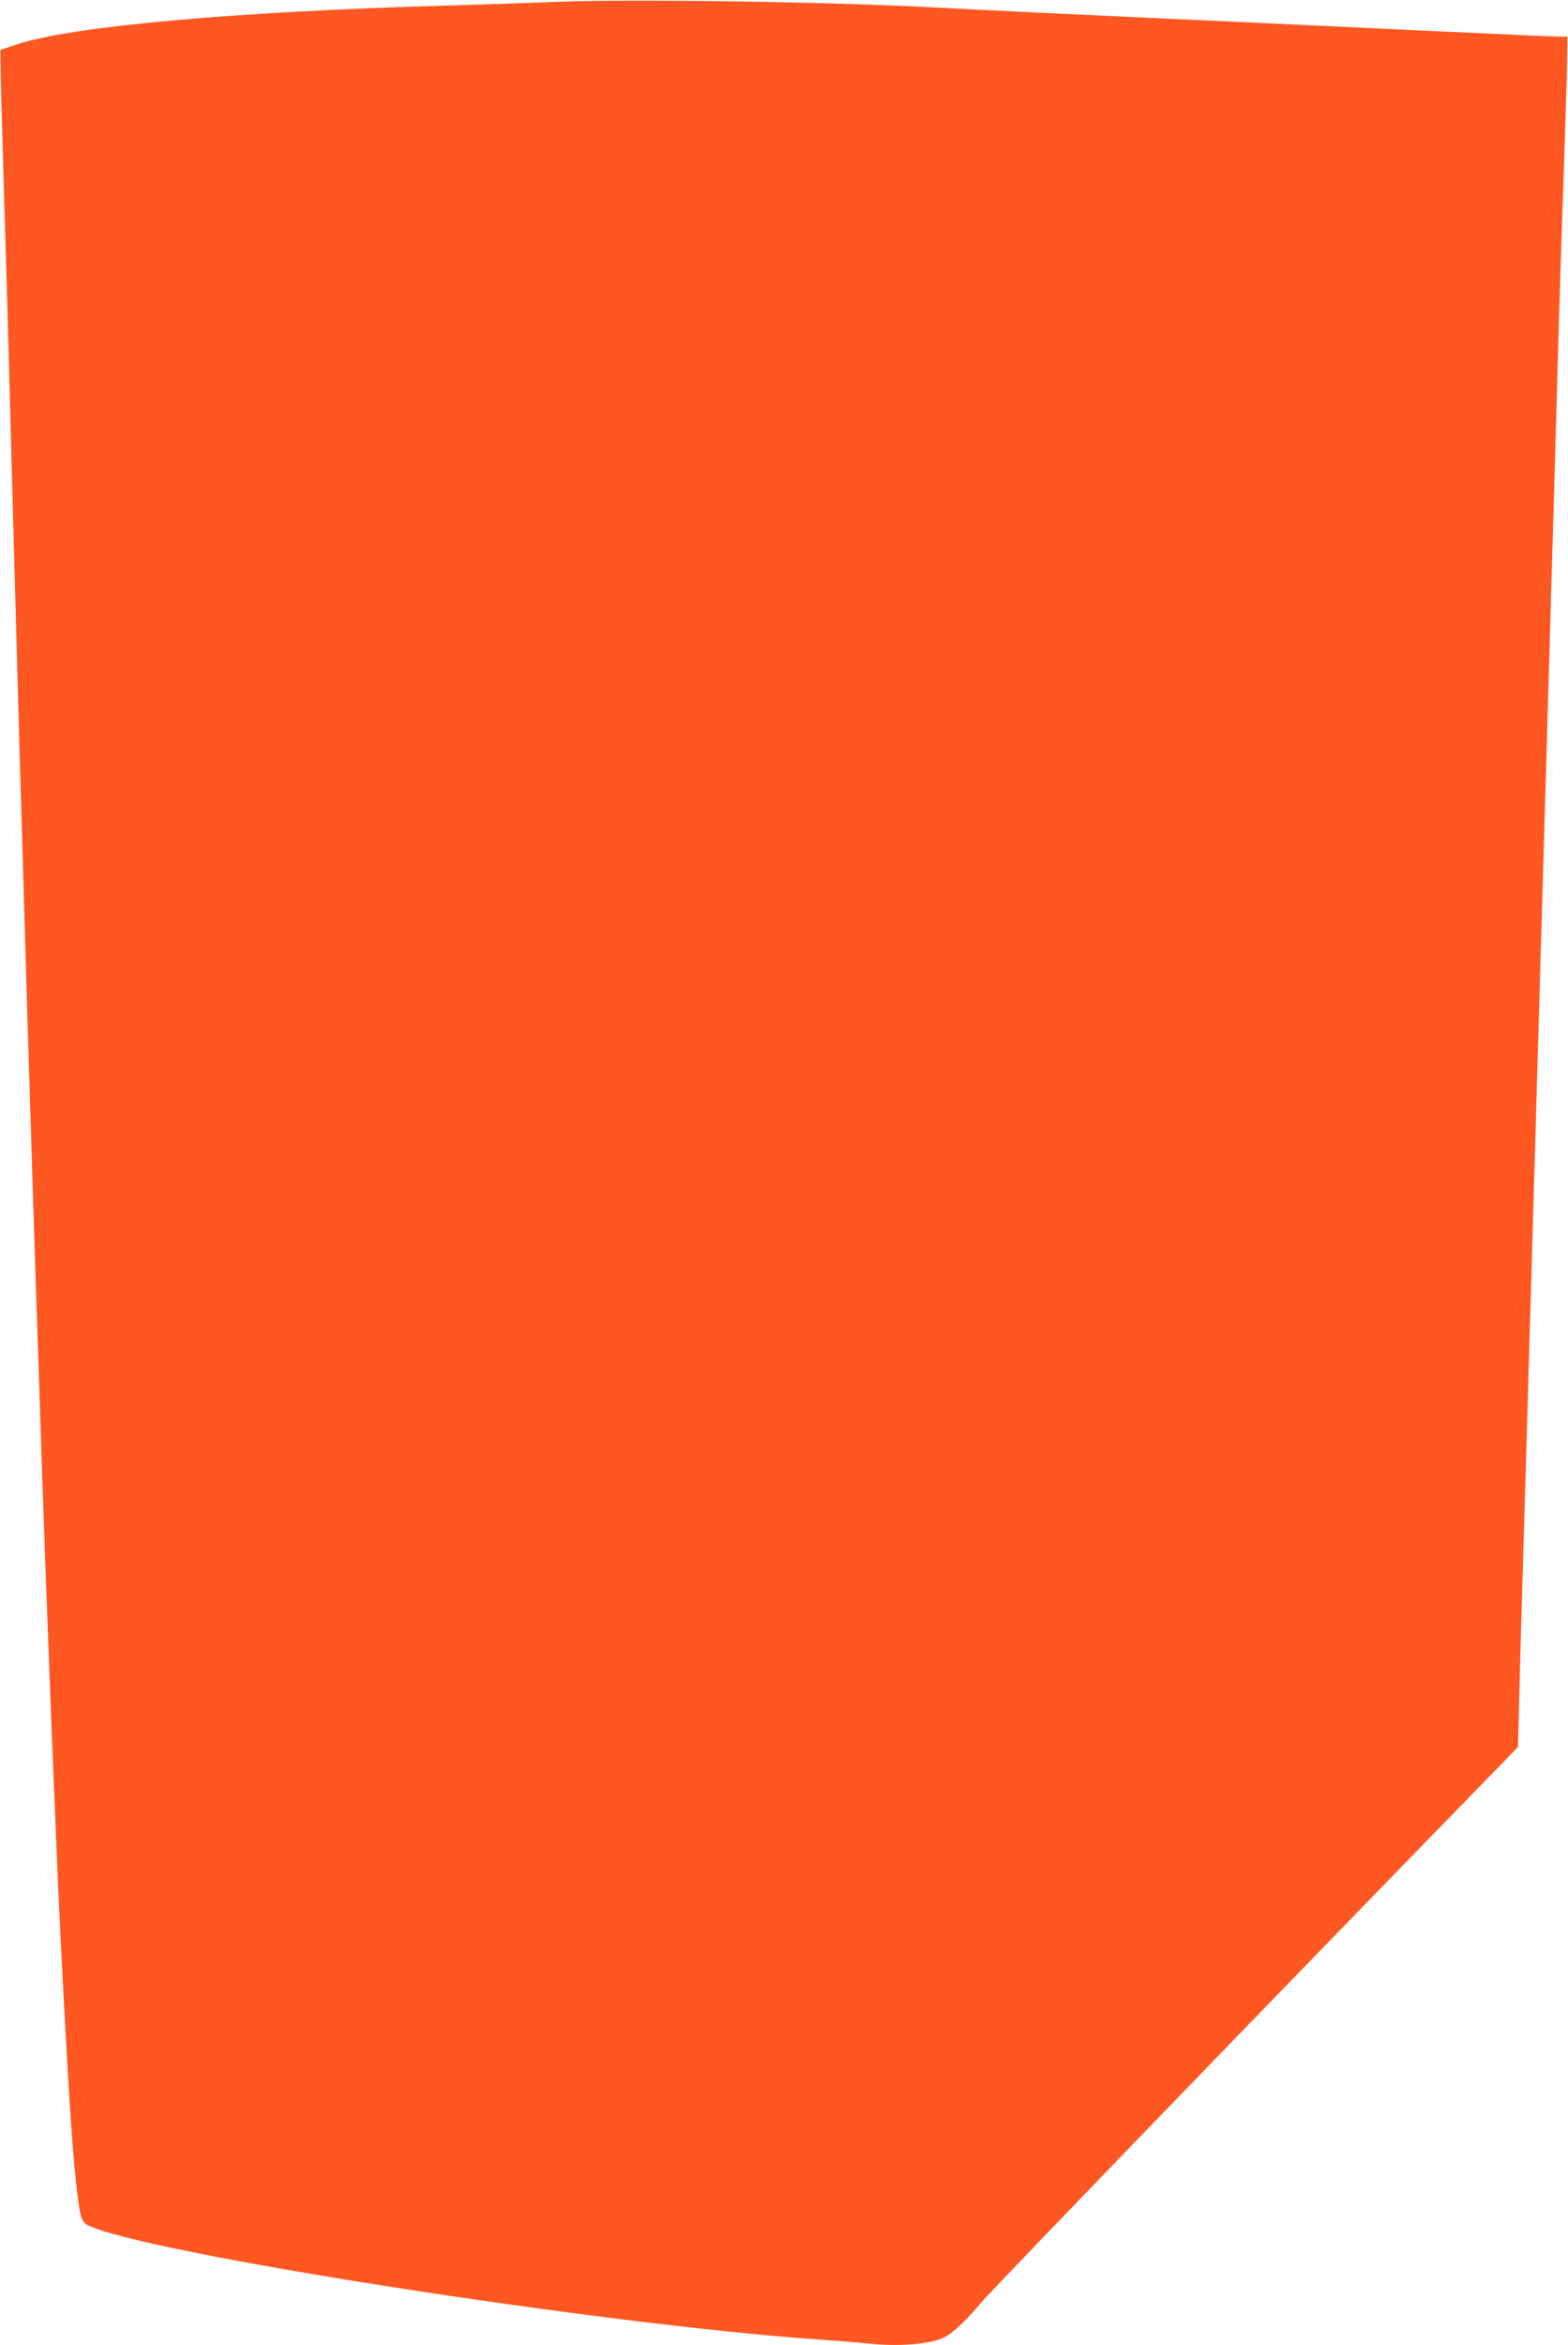
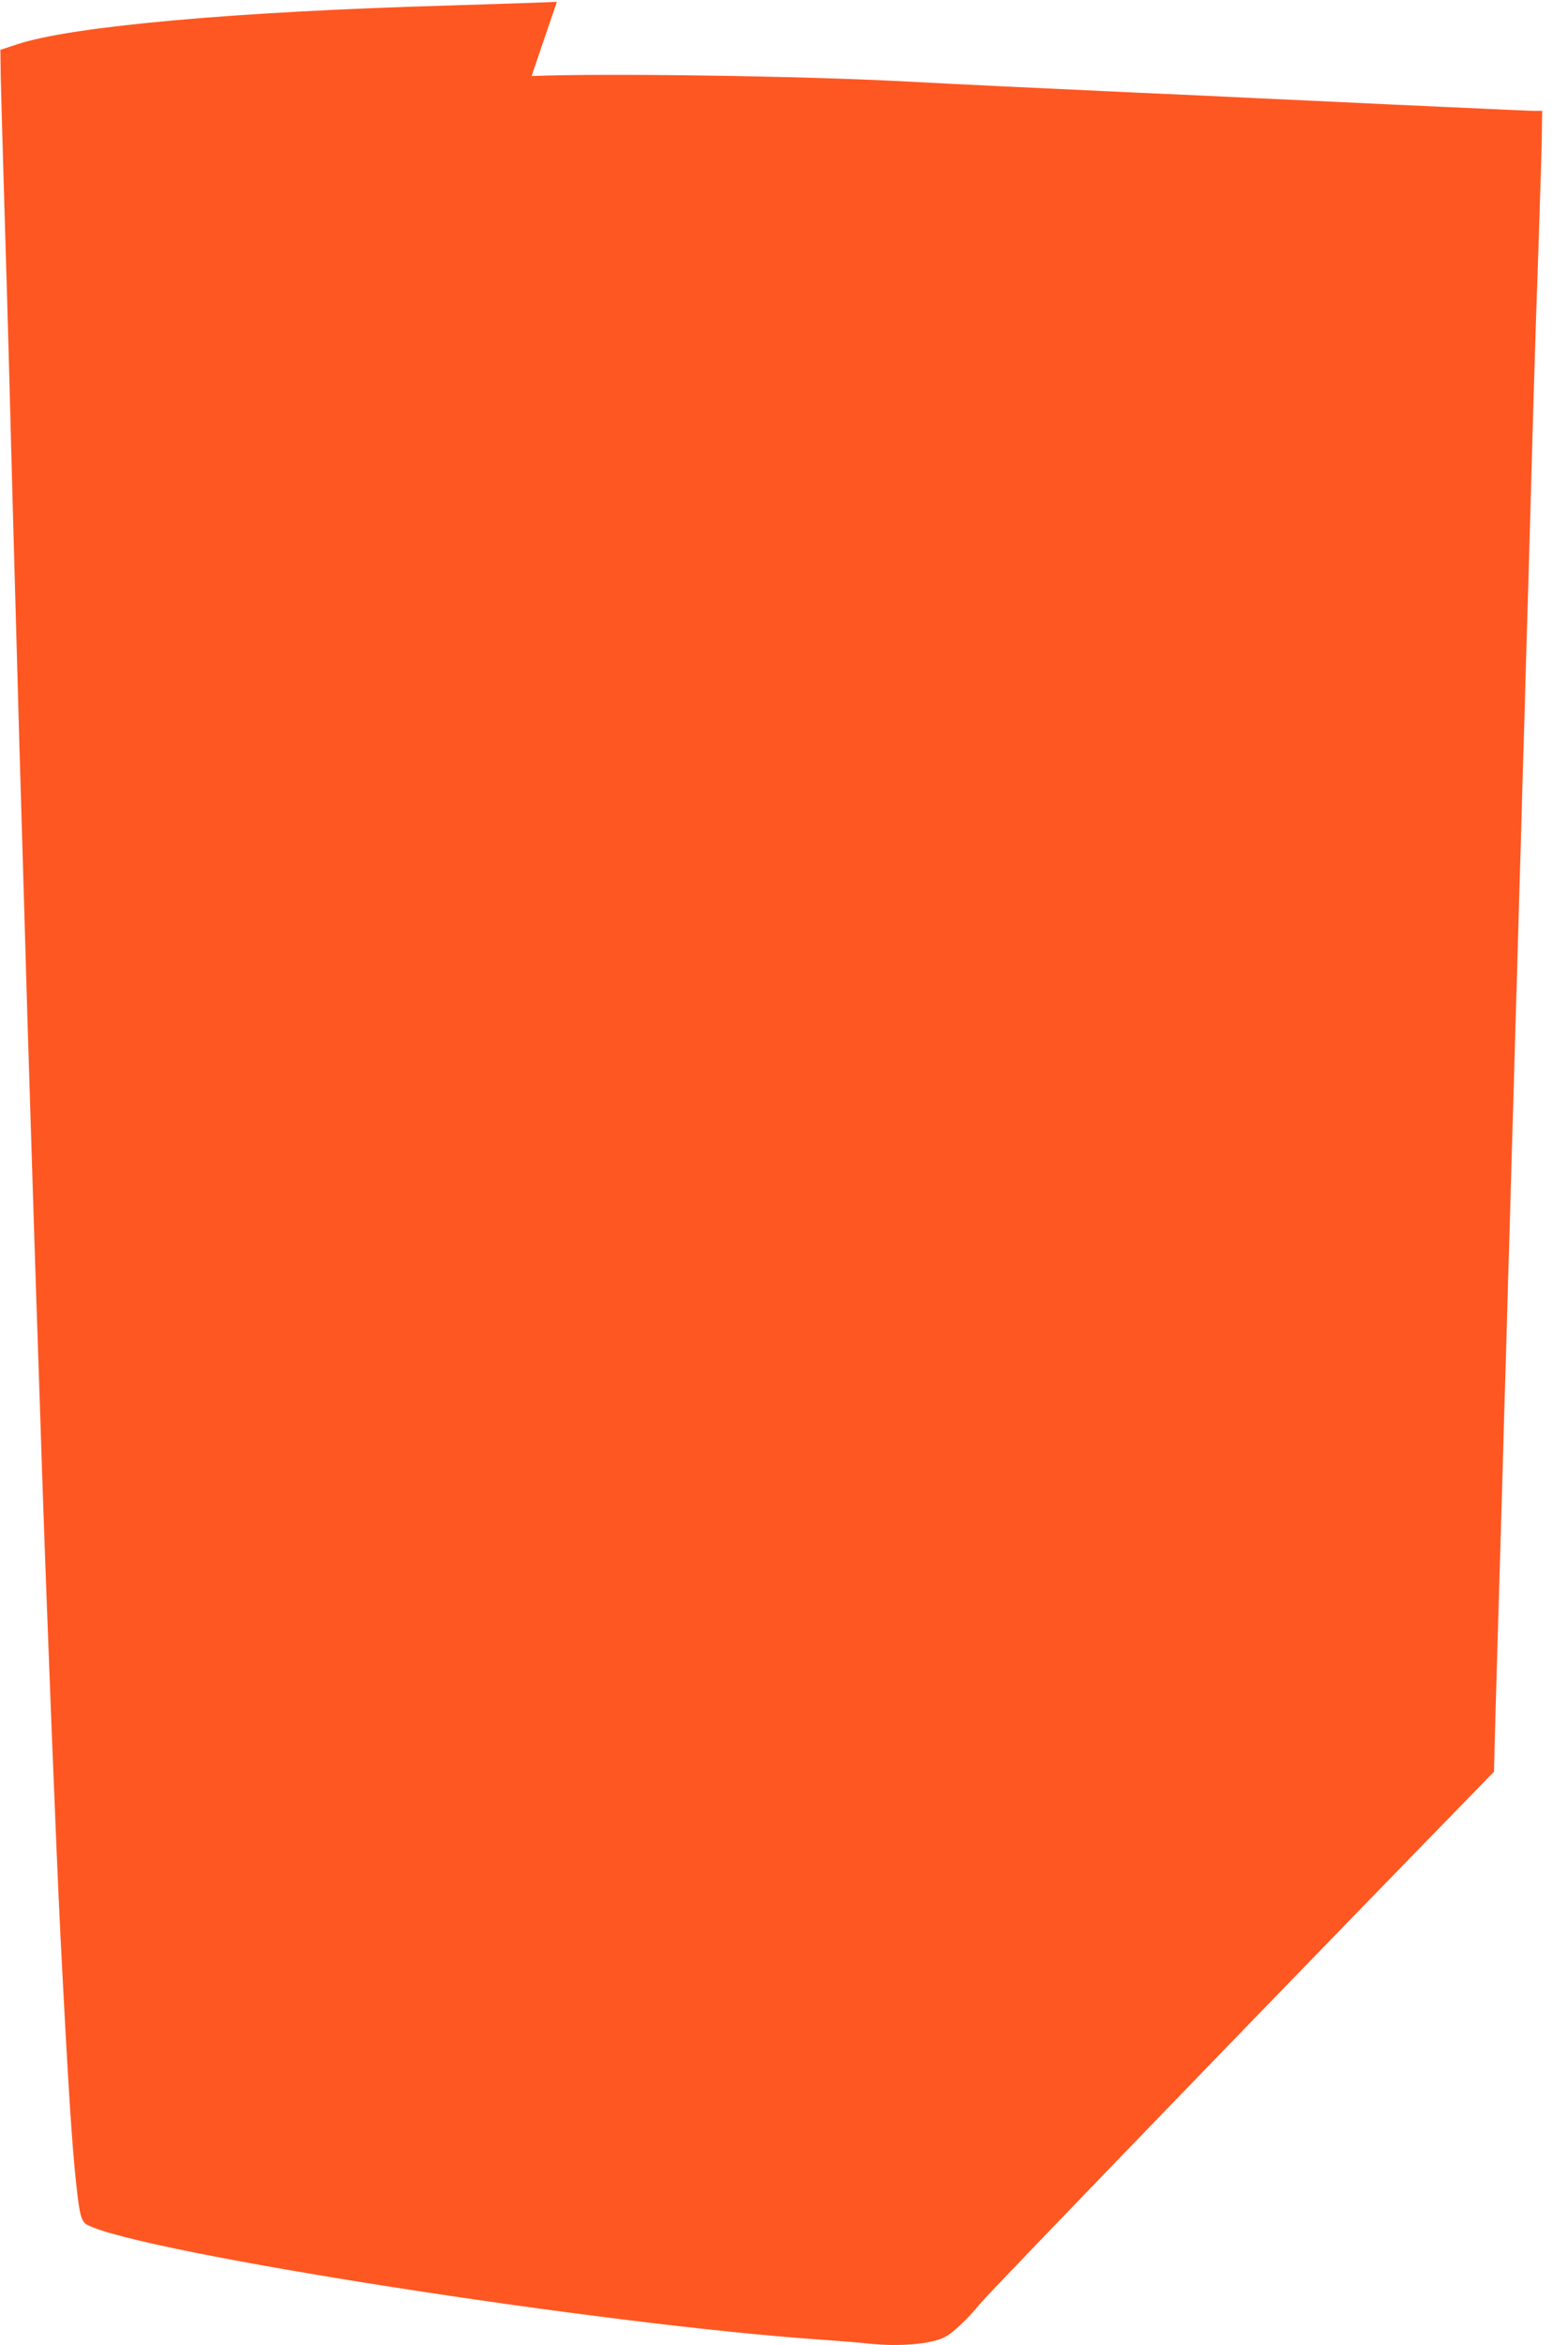
<svg xmlns="http://www.w3.org/2000/svg" version="1.0" width="856pt" height="1280pt" viewBox="0 0 856 1280" preserveAspectRatio="xMidYMid meet">
  <g transform="translate(0,1280) scale(0.1,-0.1)" fill="#ff5722" stroke="none">
-     <path d="M3040 12790 c-107 -5 -373 -13 -590 -20 -1163 -33 -2059 -113 -2357 -212 l-91 -30 2 -146 c2 -81 10 -385 19 -677 9 -291 21 -712 27 -935 6 -223 15 -560 20 -750 5 -190 14 -514 20 -720 10 -372 21 -750 40 -1385 5 -181 14 -490 20 -685 13 -415 45 -1447 60 -1870 5 -162 15 -434 20 -605 28 -823 78 -2085 100 -2520 41 -804 62 -1133 86 -1355 19 -176 28 -206 62 -224 294 -151 2816 -545 4007 -626 88 -6 199 -15 246 -20 172 -20 352 -5 428 35 44 22 130 105 193 183 44 56 1782 1854 2804 2902 l131 135 7 270 c3 149 11 414 16 590 5 176 14 480 20 675 6 195 15 509 20 698 6 188 15 497 20 687 6 190 15 500 20 690 6 190 15 500 20 690 6 190 15 500 20 690 6 190 15 500 20 690 6 190 15 501 20 693 6 191 15 498 20 682 5 184 14 504 20 710 6 206 18 580 27 830 8 250 17 519 18 598 l2 142 -41 0 c-23 0 -230 9 -461 20 -231 10 -521 24 -645 30 -124 6 -317 15 -430 20 -113 6 -405 19 -650 30 -495 23 -945 44 -1240 60 -581 31 -1662 46 -2050 30z" />
+     <path d="M3040 12790 c-107 -5 -373 -13 -590 -20 -1163 -33 -2059 -113 -2357 -212 l-91 -30 2 -146 c2 -81 10 -385 19 -677 9 -291 21 -712 27 -935 6 -223 15 -560 20 -750 5 -190 14 -514 20 -720 10 -372 21 -750 40 -1385 5 -181 14 -490 20 -685 13 -415 45 -1447 60 -1870 5 -162 15 -434 20 -605 28 -823 78 -2085 100 -2520 41 -804 62 -1133 86 -1355 19 -176 28 -206 62 -224 294 -151 2816 -545 4007 -626 88 -6 199 -15 246 -20 172 -20 352 -5 428 35 44 22 130 105 193 183 44 56 1782 1854 2804 2902 c3 149 11 414 16 590 5 176 14 480 20 675 6 195 15 509 20 698 6 188 15 497 20 687 6 190 15 500 20 690 6 190 15 500 20 690 6 190 15 500 20 690 6 190 15 500 20 690 6 190 15 501 20 693 6 191 15 498 20 682 5 184 14 504 20 710 6 206 18 580 27 830 8 250 17 519 18 598 l2 142 -41 0 c-23 0 -230 9 -461 20 -231 10 -521 24 -645 30 -124 6 -317 15 -430 20 -113 6 -405 19 -650 30 -495 23 -945 44 -1240 60 -581 31 -1662 46 -2050 30z" />
  </g>
</svg>